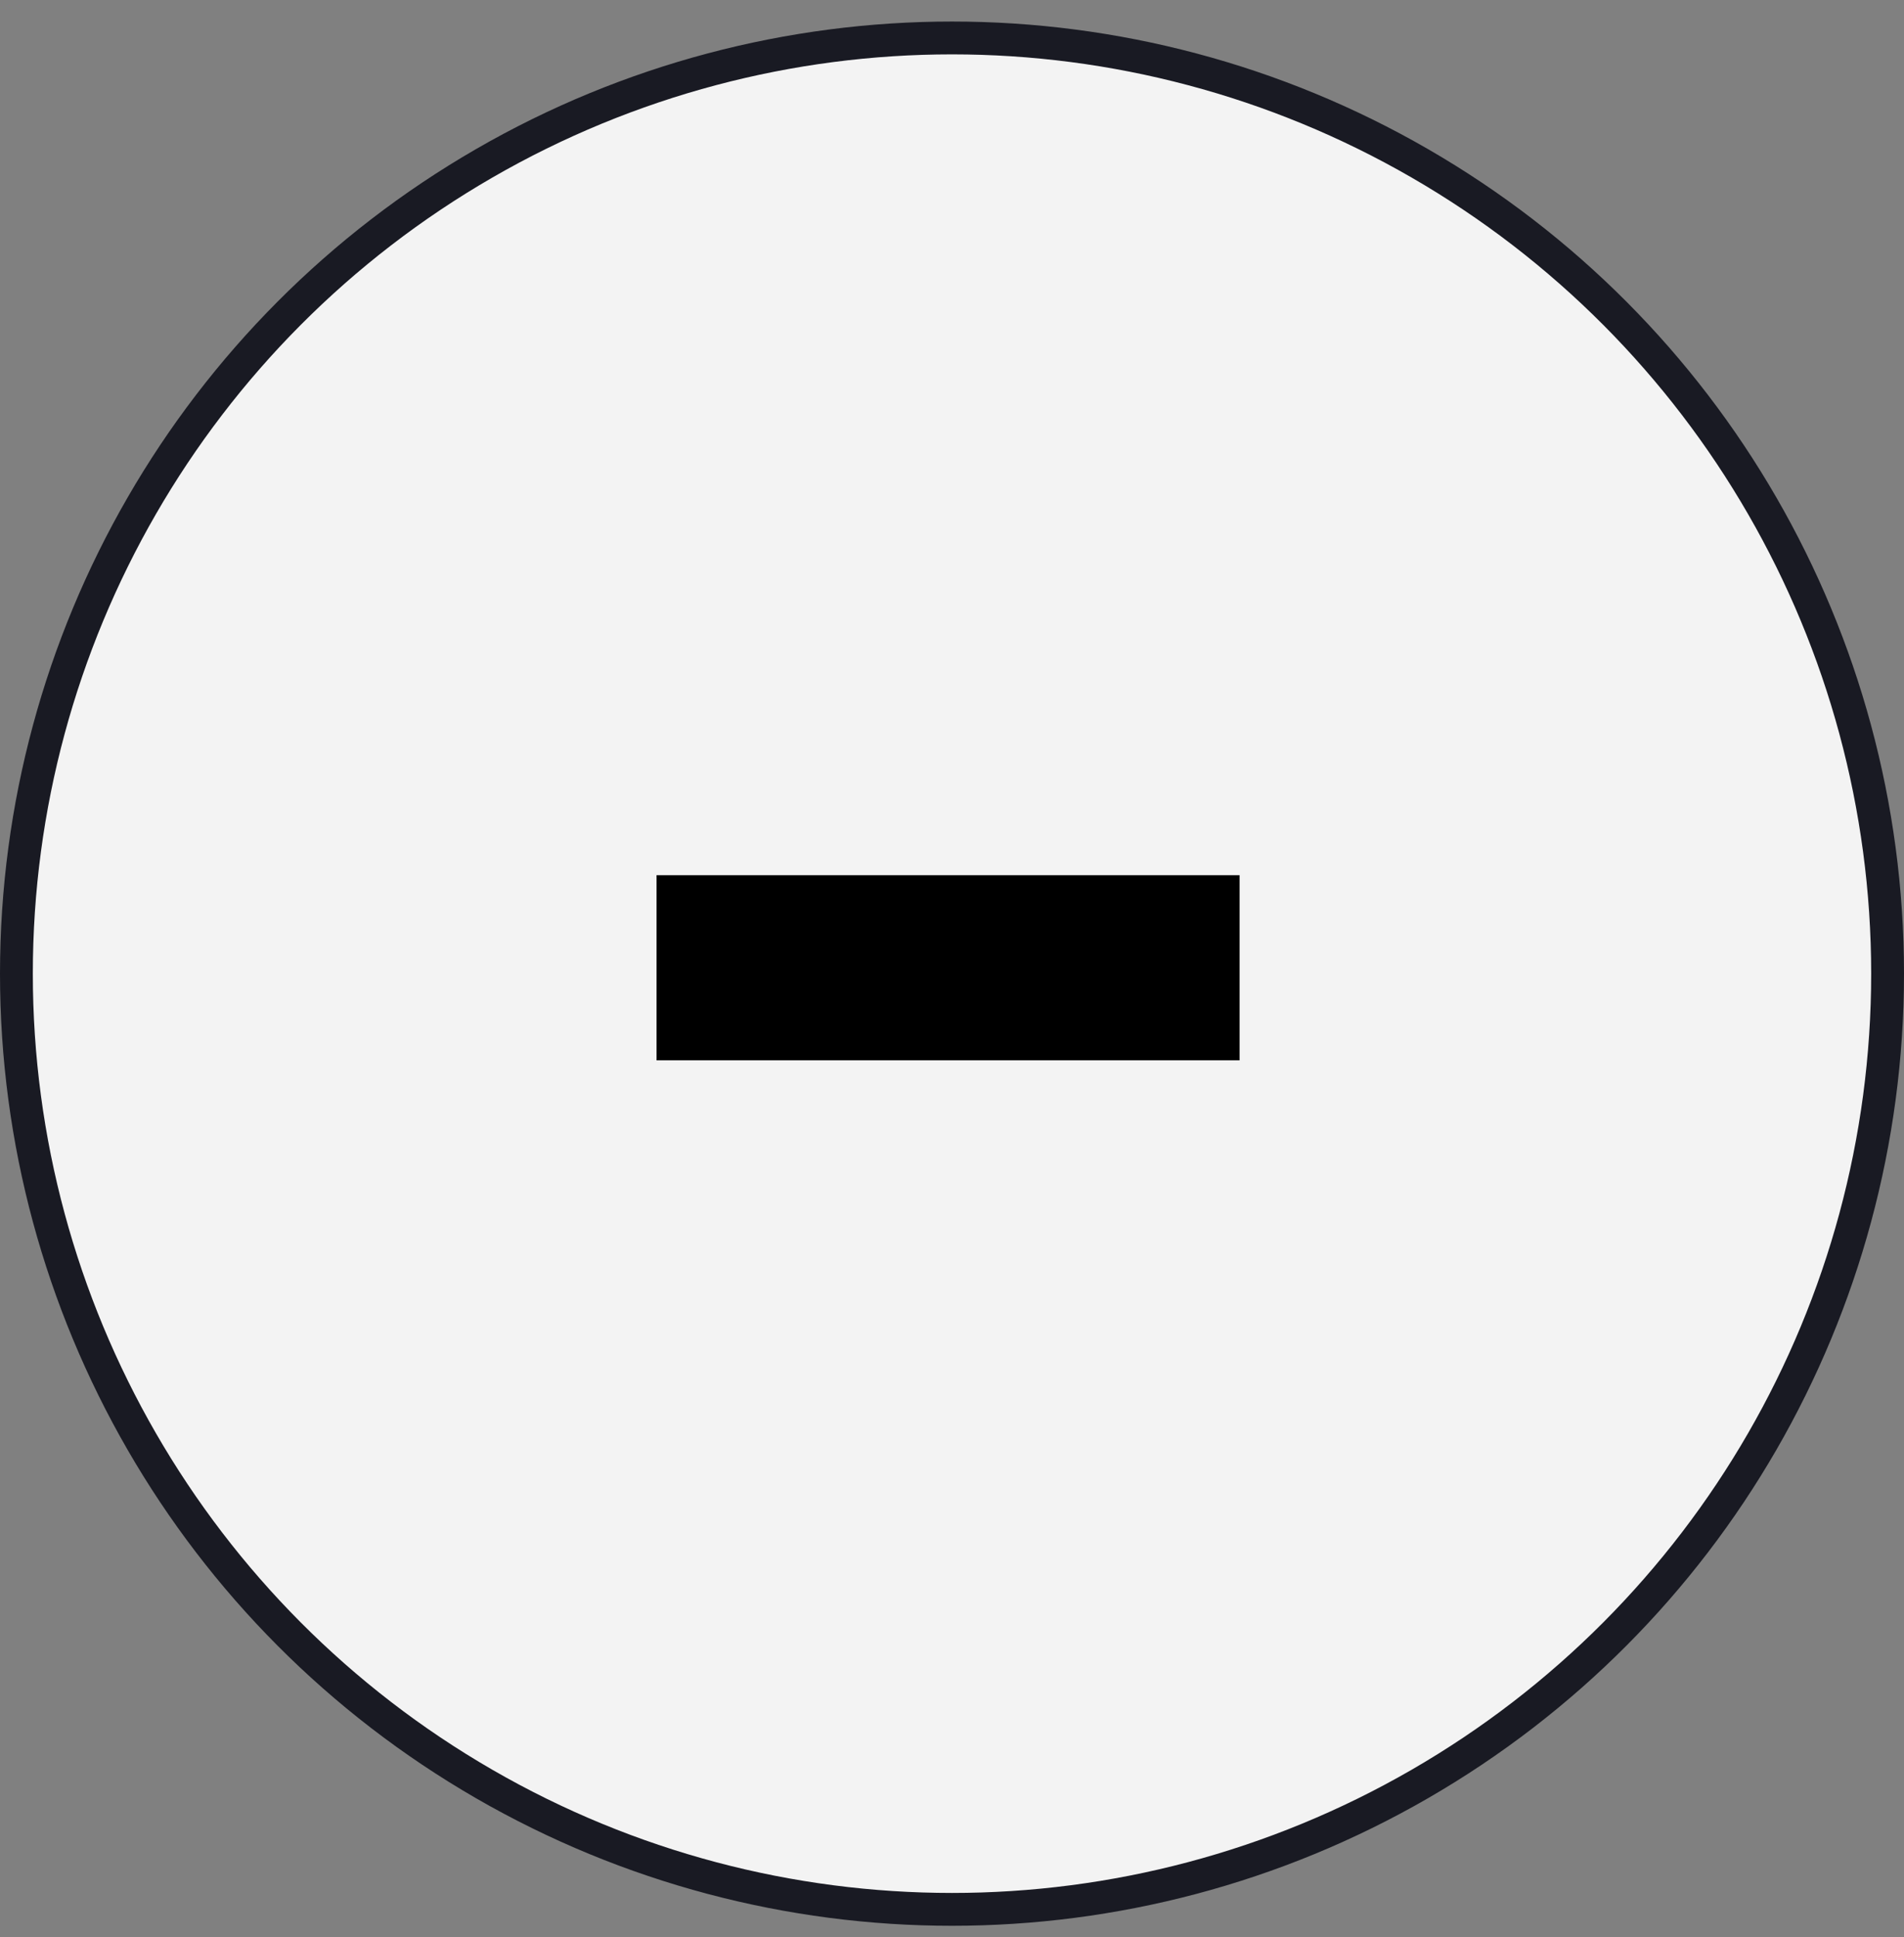
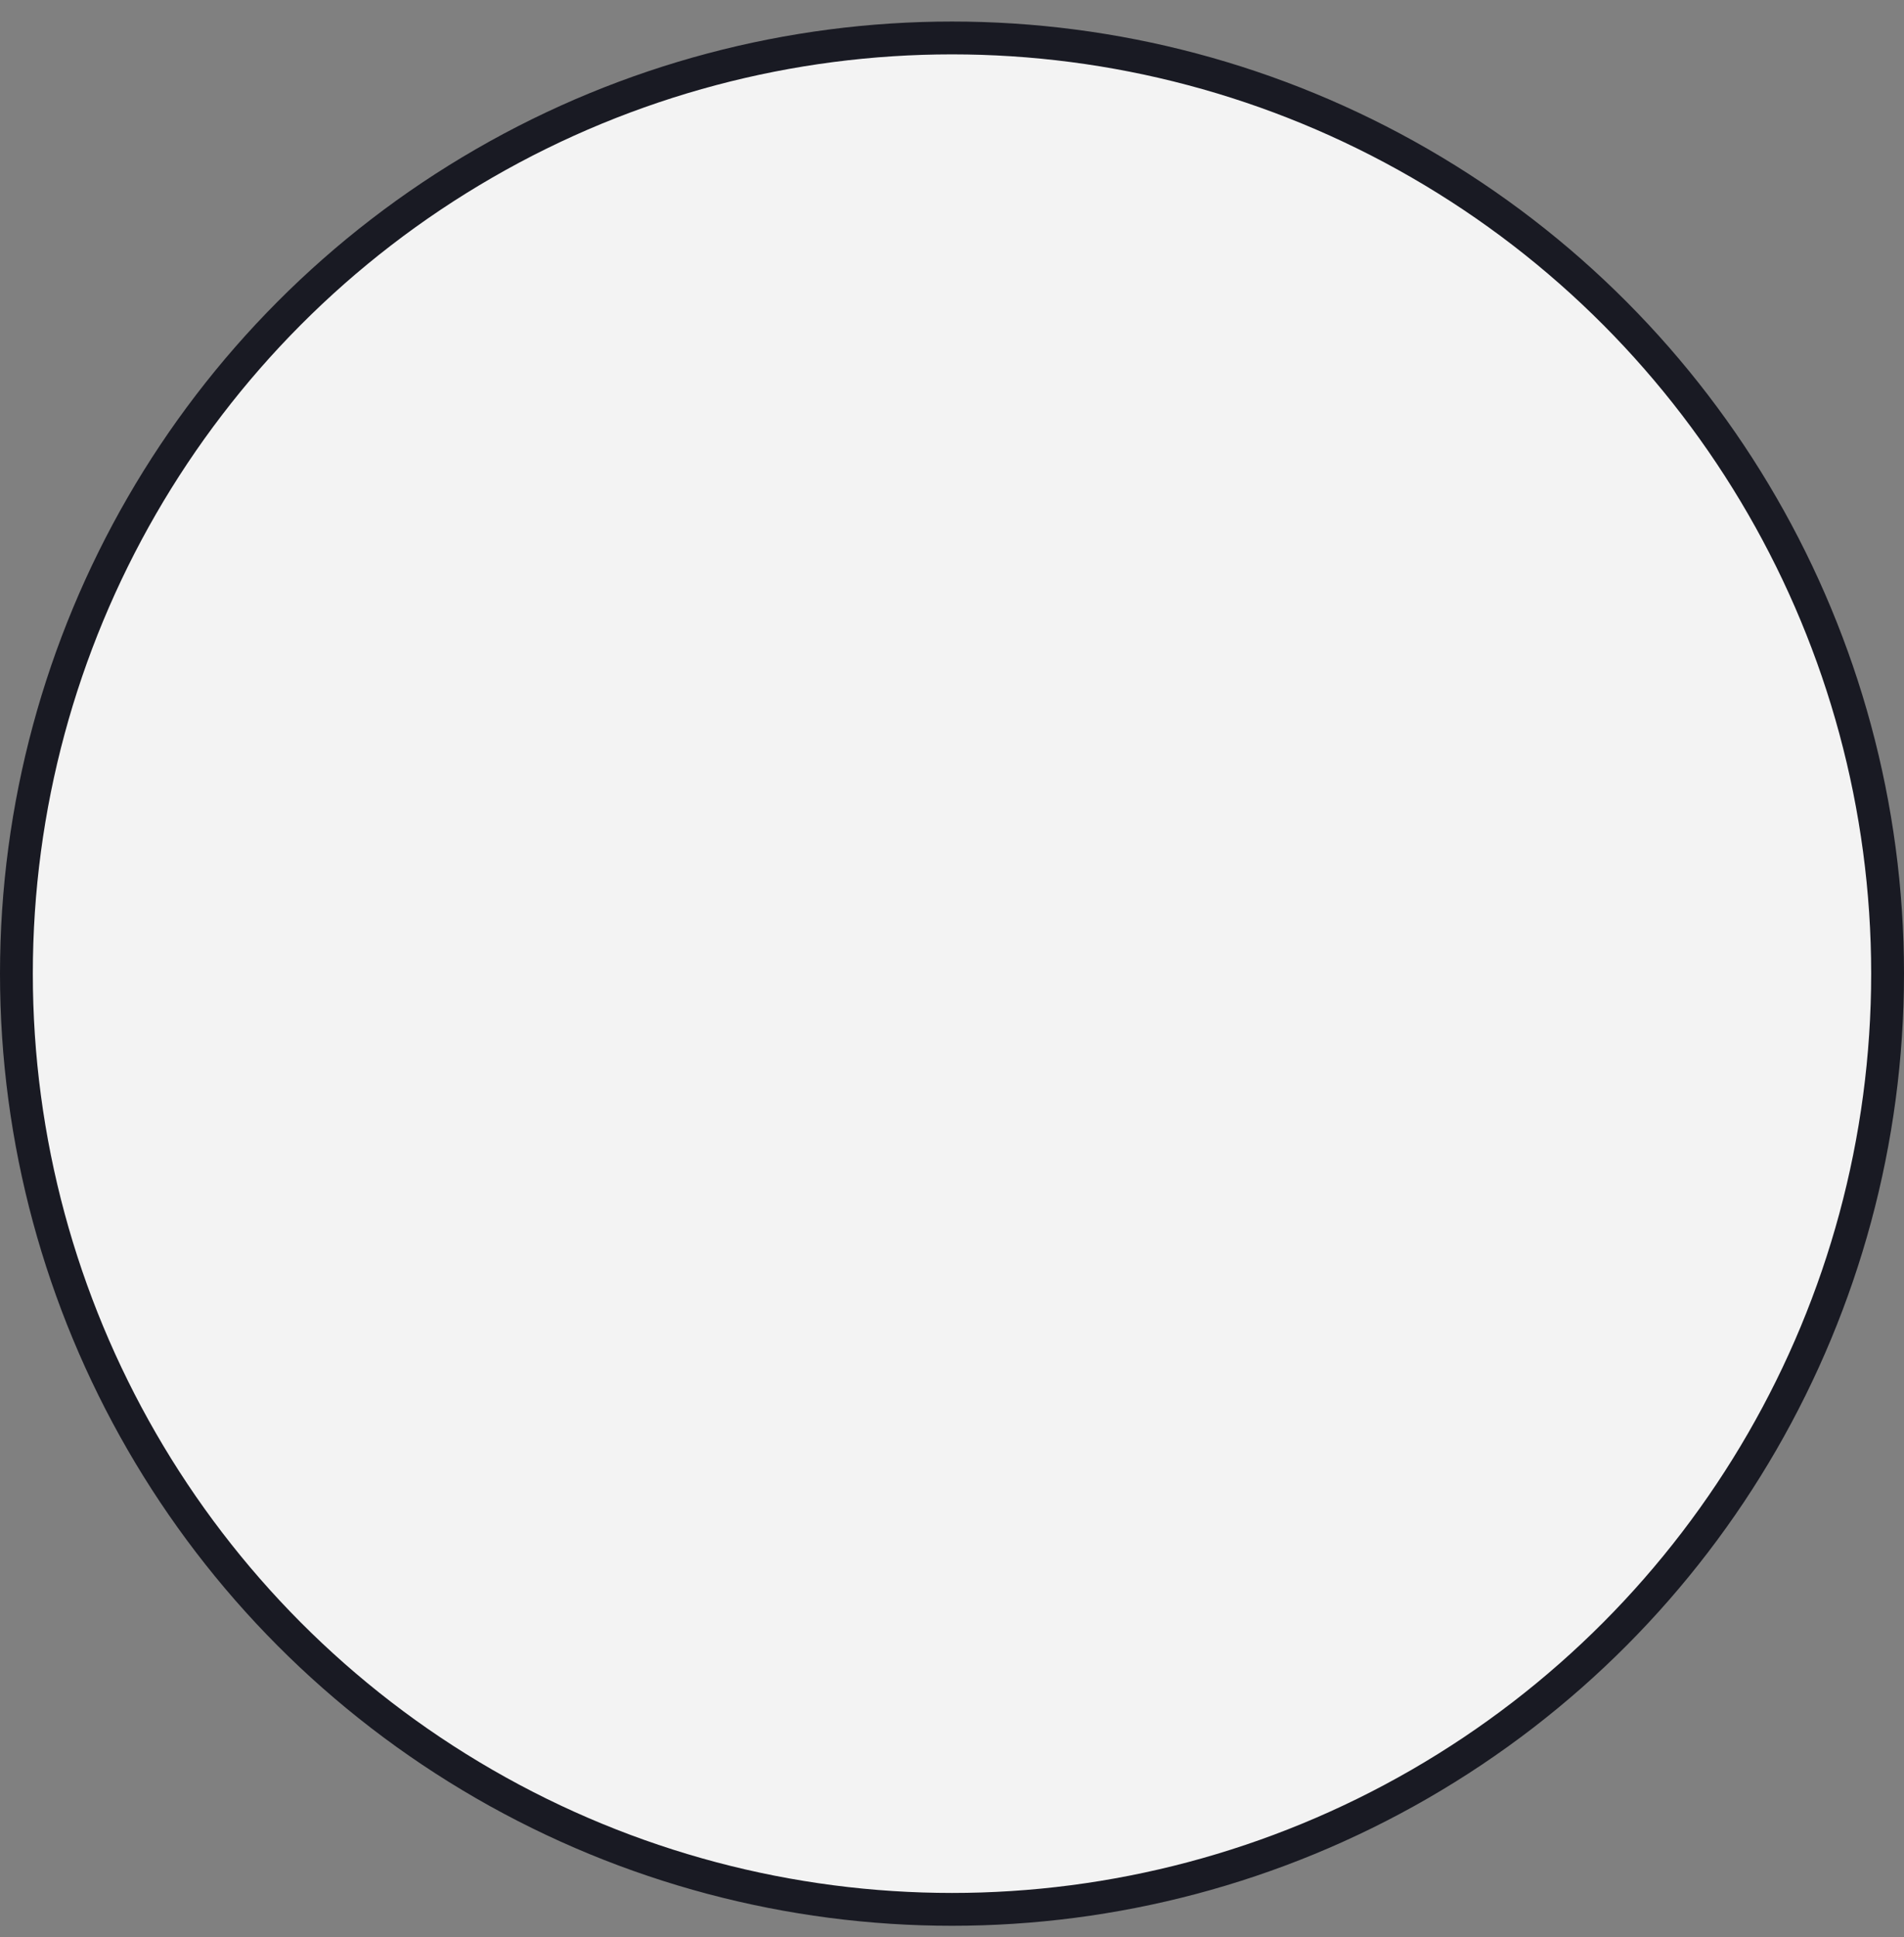
<svg xmlns="http://www.w3.org/2000/svg" width="58" height="59" viewBox="0 0 58 59" fill="none">
  <rect x="0" y="0" width="58" height="59" fill="#808080" stroke="none" />
  <circle cx="29" cy="29.656" r="28.5" fill="#F3F3F3" stroke="#191A23" />
-   <path d="M20 32.296V26.656H37.76V32.296H20Z" fill="black" />
</svg>